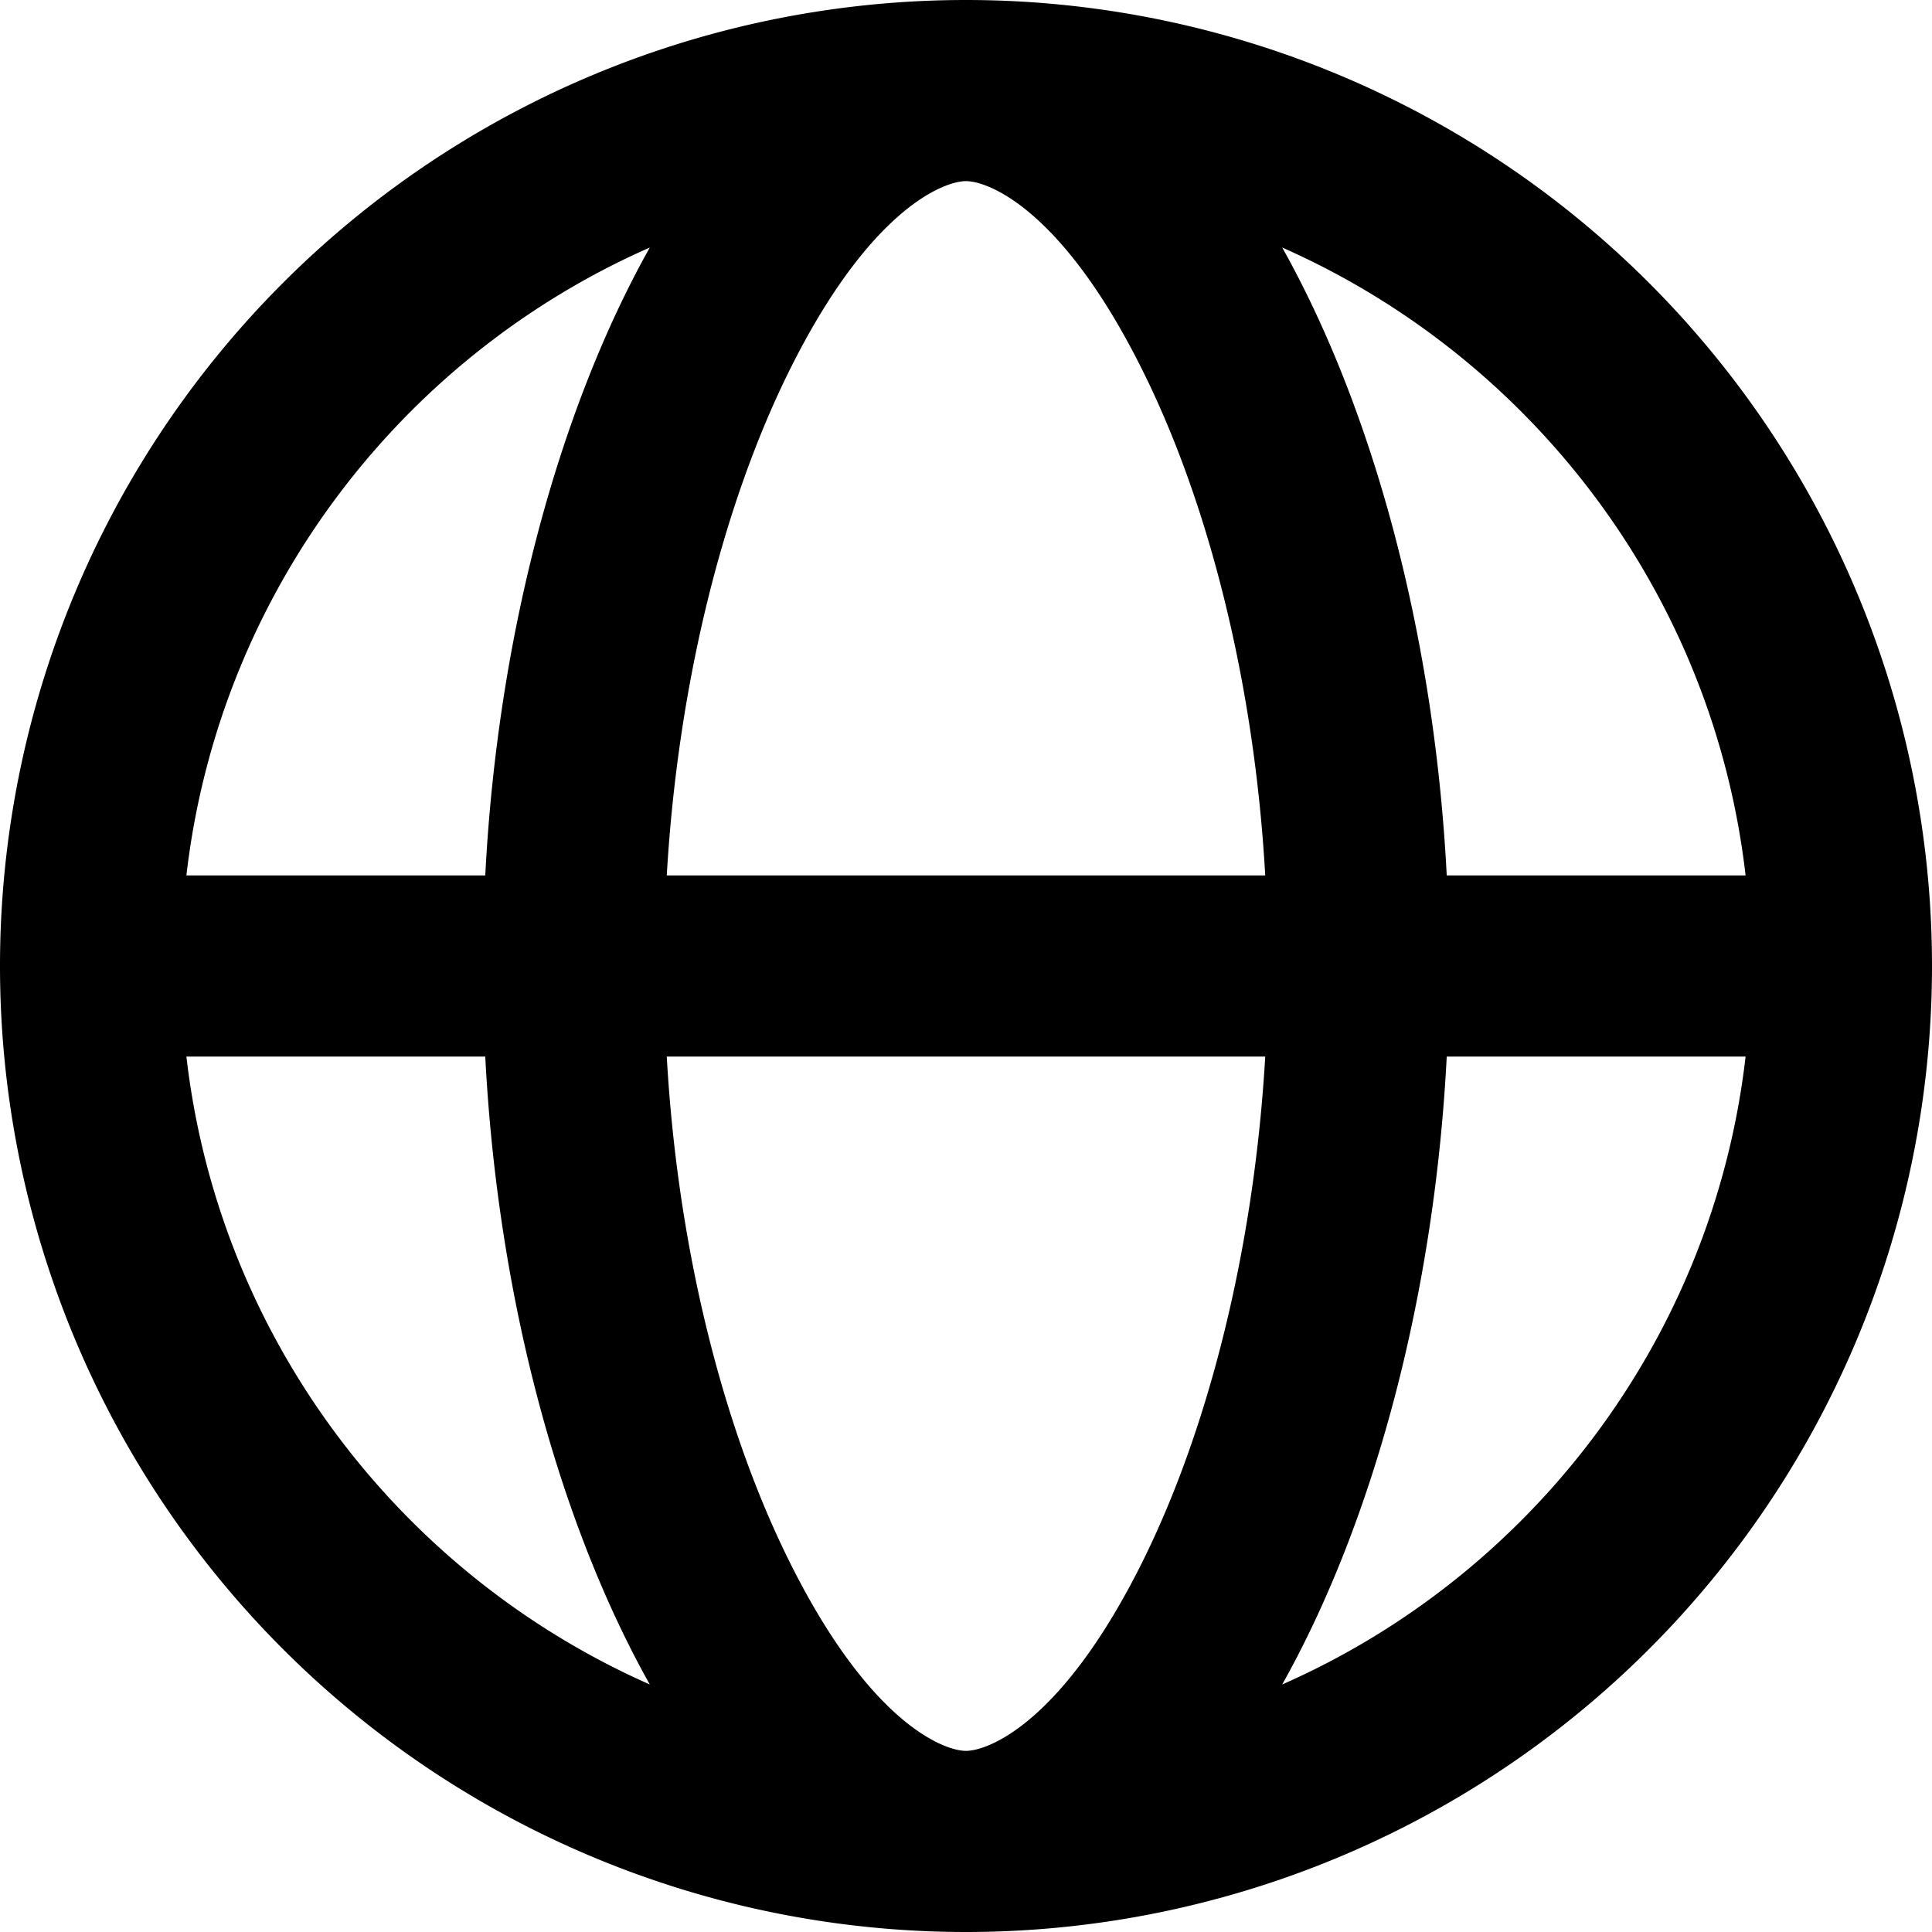
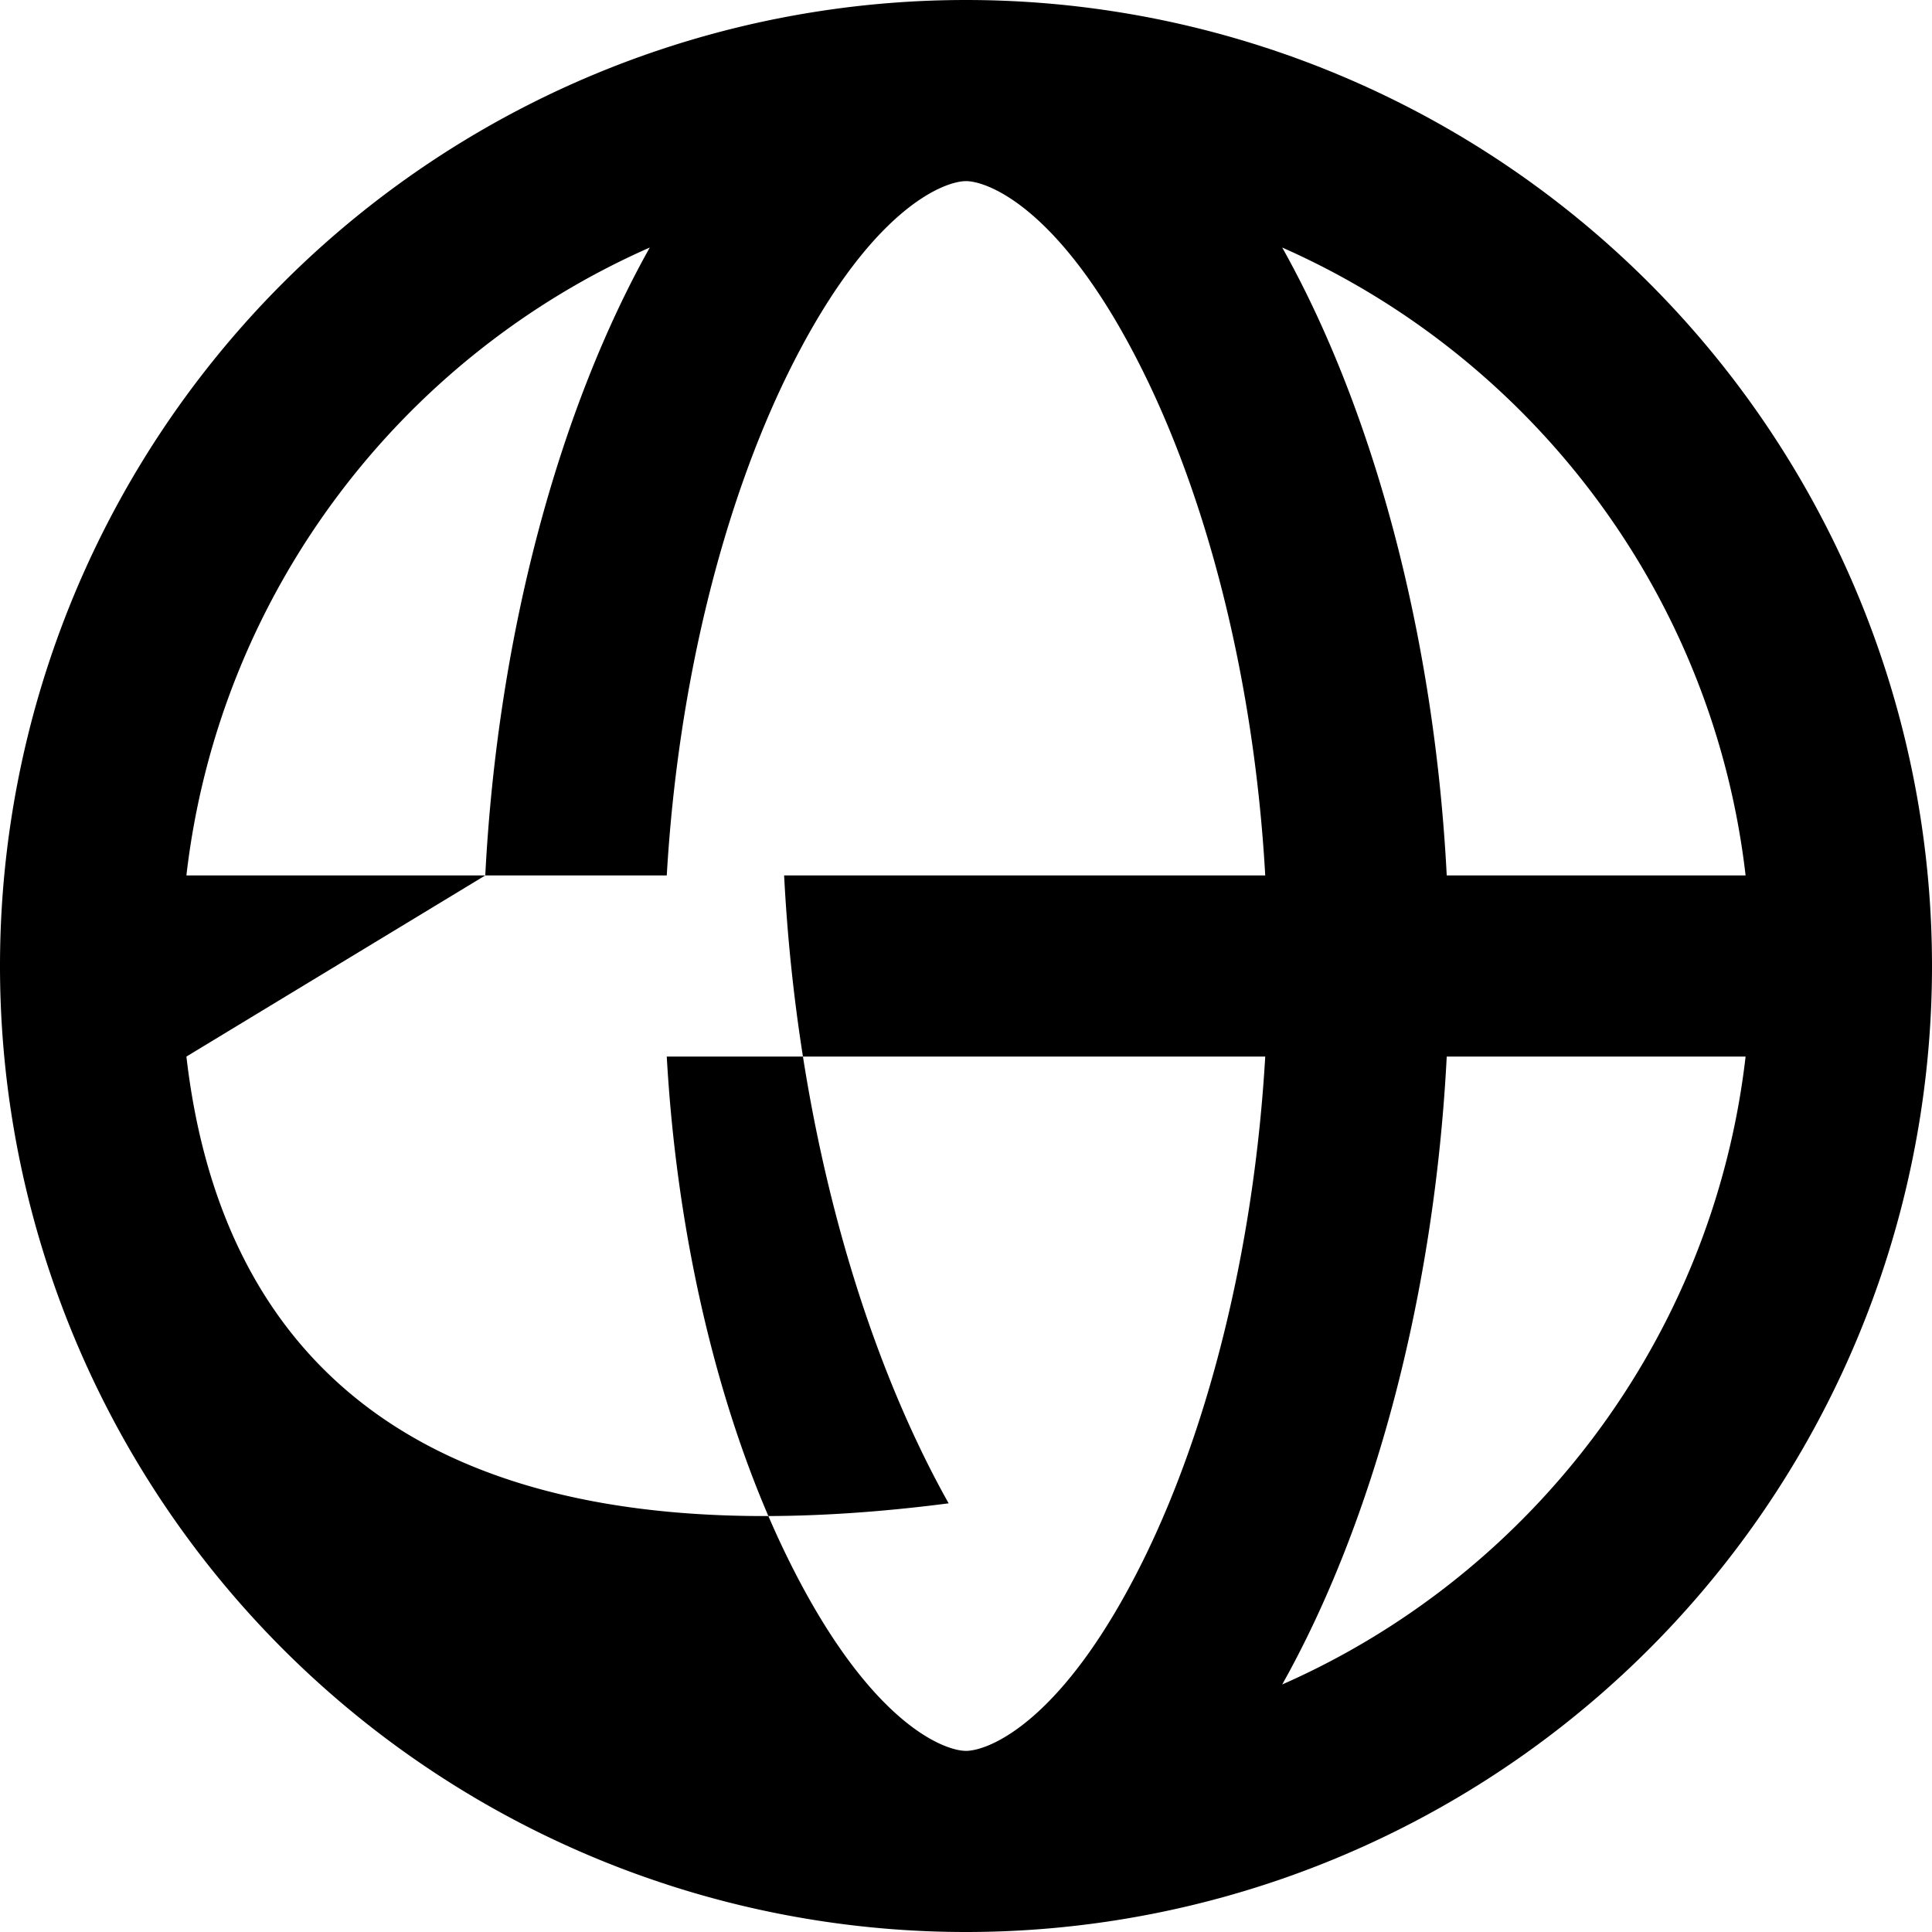
<svg xmlns="http://www.w3.org/2000/svg" viewBox="0 0 512 512">
-   <path d="M303.2 413c-21.5 43.7-41.4 51-47.2 51s-25.7-7.3-47.2-51c-17-34.5-29.2-81.6-32.1-133h158.6c-3 51.5-15.2 98.6-32.1 133m32.1-181H176.7c3-51.5 15.2-98.6 32.1-133 21.5-43.7 41.4-51 47.2-51s25.7 7.3 47.2 51c17 34.5 29.2 81.6 32.1 133m48.1 48h79.2c-8.6 74.6-56.7 137.3-122.8 166.4 24-42.8 40.3-102.4 43.6-166.4m79.2-48h-79.2c-3.3-64-19.6-123.6-43.6-166.4C405.9 94.8 454 157.4 462.6 232m-334 0H49.4C58 157.4 106.1 94.7 172.2 65.6c-24 42.8-40.3 102.4-43.6 166.4m-79.2 48h79.2c3.3 64 19.6 123.6 43.6 166.4C106.1 417.2 58 354.6 49.4 280M256 512a256 256 0 1 0 0-512 256 256 0 1 0 0 512" />
+   <path d="M303.2 413c-21.5 43.7-41.4 51-47.2 51s-25.7-7.3-47.2-51c-17-34.5-29.2-81.6-32.1-133h158.6c-3 51.5-15.2 98.6-32.1 133m32.1-181H176.7c3-51.5 15.2-98.6 32.1-133 21.5-43.7 41.4-51 47.2-51s25.7 7.3 47.2 51c17 34.5 29.2 81.6 32.1 133m48.1 48h79.2c-8.6 74.6-56.7 137.3-122.8 166.4 24-42.8 40.3-102.4 43.6-166.4m79.2-48h-79.2c-3.3-64-19.6-123.6-43.6-166.4C405.9 94.8 454 157.4 462.6 232m-334 0H49.4C58 157.4 106.1 94.7 172.2 65.6c-24 42.8-40.3 102.4-43.6 166.4h79.2c3.3 64 19.6 123.6 43.6 166.4C106.1 417.2 58 354.6 49.4 280M256 512a256 256 0 1 0 0-512 256 256 0 1 0 0 512" />
</svg>